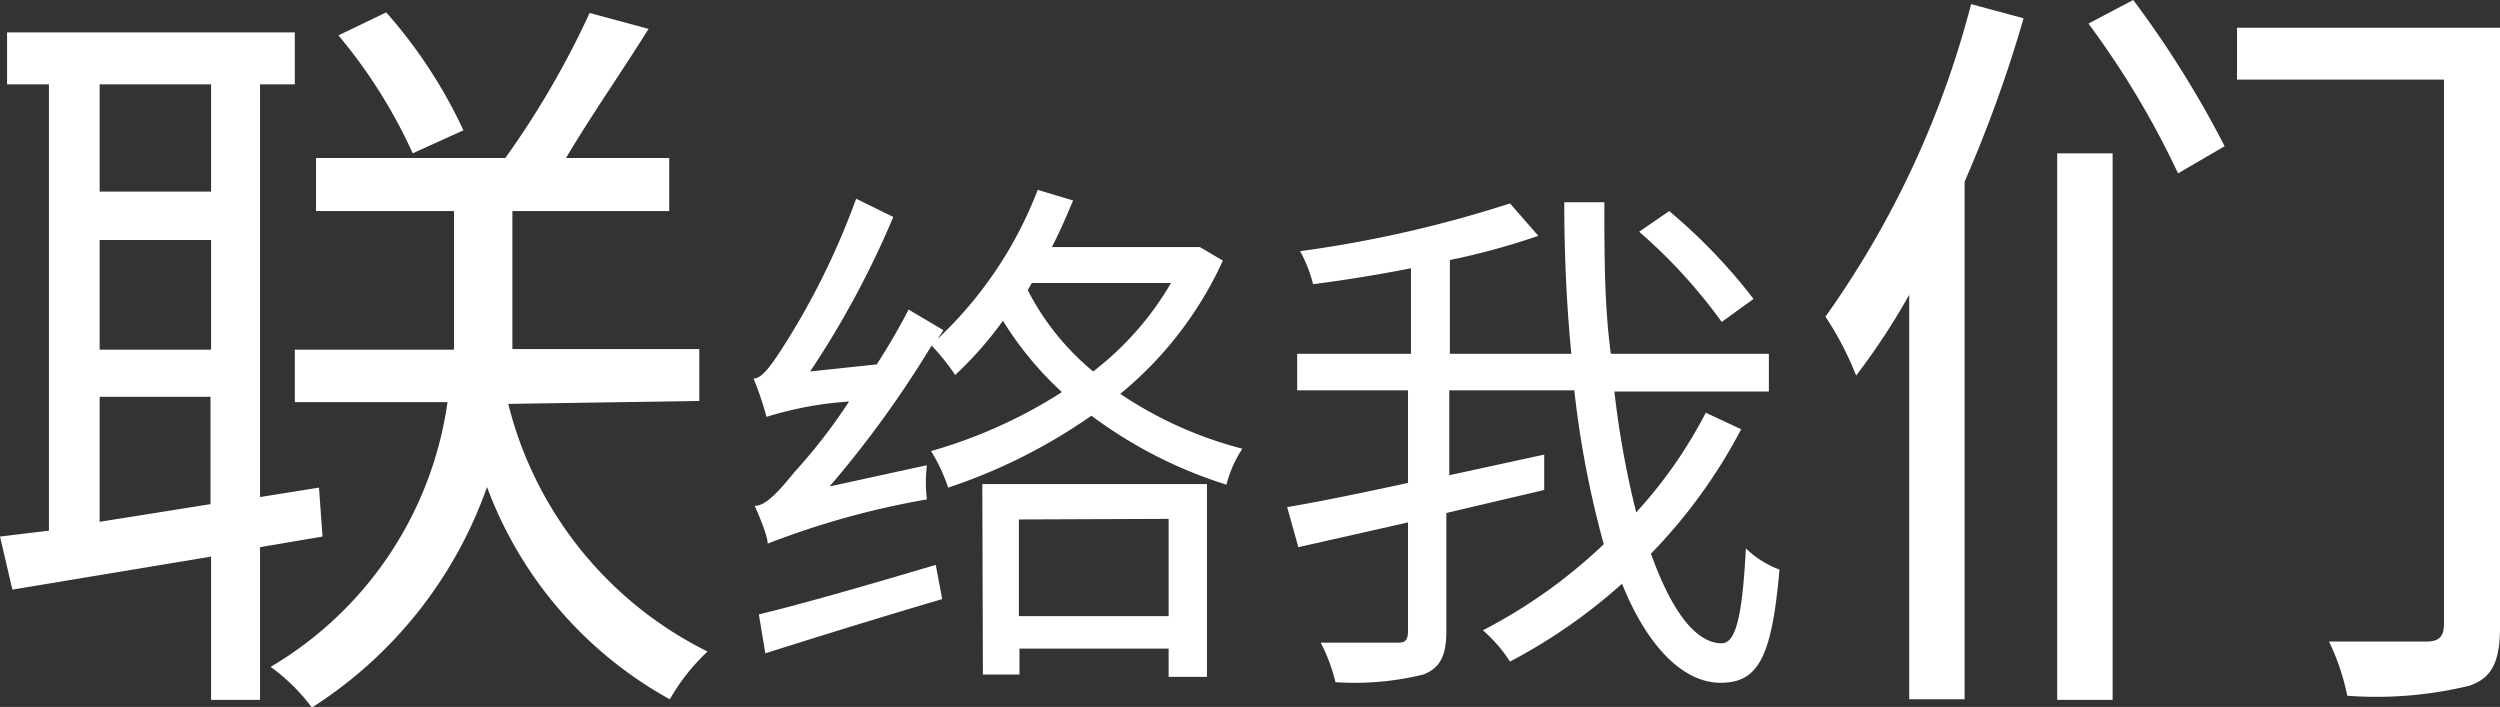
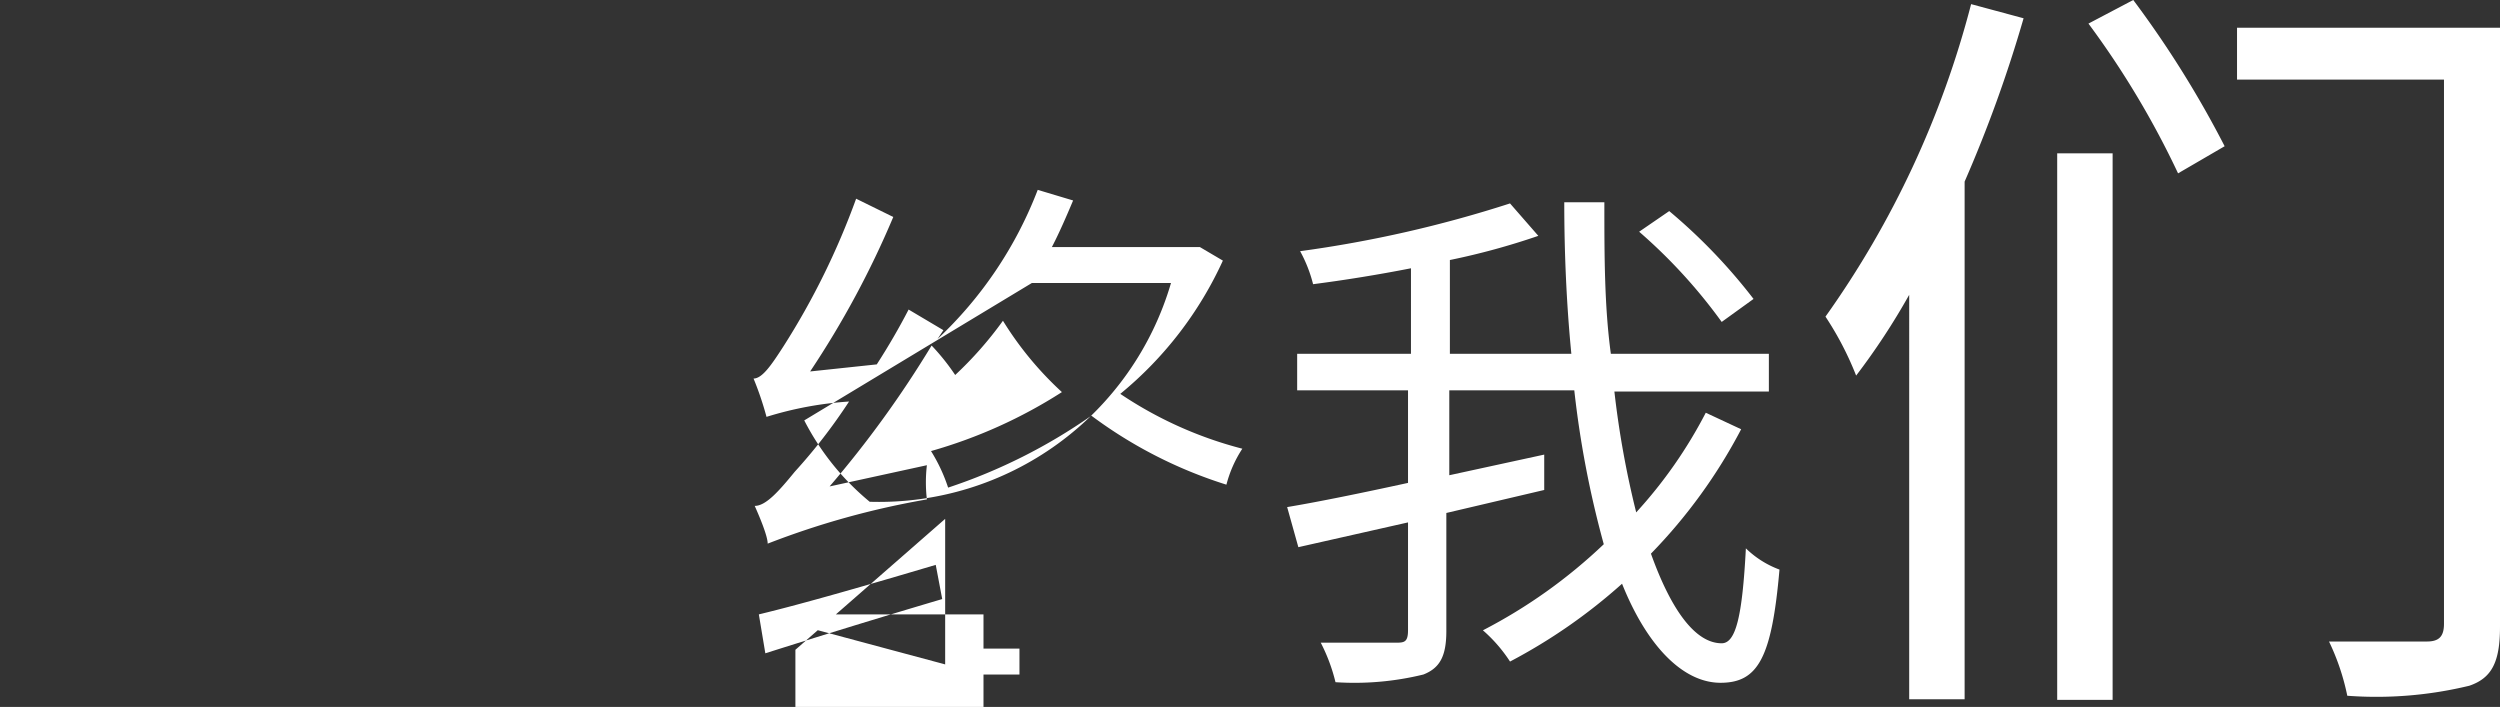
<svg xmlns="http://www.w3.org/2000/svg" viewBox="0 0 42.4 11.99">
  <rect x="0" y="0" width="42.4" height="11.99" fill="#333333" stroke="none" />
  <defs>
    <style>.cls-1{fill:#fff;}</style>
  </defs>
  <title>联络我们</title>
  <g id="圖層_2" data-name="圖層 2">
    <g id="圖層_1-2" data-name="圖層 1">
-       <path class="cls-1" d="M4.41,9.28v2.59H3.58V9.44L.21,10,0,9.1.83,9V1.43H.12V.55H5v.88H4.41v7l1-.16.06.83ZM1.69,1.43V3.25H3.58V1.43Zm0,4.5H3.58V4.07H1.69Zm0,2.92,1.88-.3V6.73H1.69Zm6.93-2A6.42,6.42,0,0,0,12,11.05a3.47,3.47,0,0,0-.64.81,6.82,6.82,0,0,1-3.1-3.6A7.32,7.32,0,0,1,5.29,12a3.25,3.25,0,0,0-.7-.69,6.22,6.22,0,0,0,3-4.49H5V5.93H7.7c0-.29,0-.55,0-.81V3.58H5.36v-.9H8.57A15,15,0,0,0,10,.22l1,.27C10.53,1.24,10,2,9.6,2.68h1.75v.9H8.69V5.13c0,.26,0,.51,0,.79h3.17v.88ZM7,2.6a8.74,8.74,0,0,0-1.26-2L6.55.21a8.31,8.31,0,0,1,1.31,2Z" />
-       <path class="cls-1" d="M20.74,4.42A6.31,6.31,0,0,1,19,6.68a6.71,6.71,0,0,0,2.07.93,2.05,2.05,0,0,0-.27.61,7.65,7.65,0,0,1-2.29-1.17,9.37,9.37,0,0,1-2.43,1.22,2.83,2.83,0,0,0-.29-.62,8.3,8.3,0,0,0,2.22-1,5.72,5.72,0,0,1-1-1.21,6.27,6.27,0,0,1-.81.92,3.75,3.75,0,0,0-.4-.5,17.87,17.87,0,0,1-1.73,2.39l1.65-.36a2.5,2.5,0,0,0,0,.58,14.05,14.05,0,0,0-2.7.75c0-.13-.14-.46-.22-.64.19,0,.41-.25.68-.58a9.38,9.38,0,0,0,.92-1.19A6,6,0,0,0,13,7.07a5.31,5.31,0,0,0-.22-.65c.15,0,.31-.24.51-.55a12.67,12.67,0,0,0,1.23-2.5l.63.31A15.64,15.64,0,0,1,13.74,6.3l1.13-.12c.2-.31.38-.62.54-.93l.59.35-.1.15A6.82,6.82,0,0,0,17.6,3.22l.6.18c-.11.26-.23.54-.36.79h2.38l.13,0Zm-7.87,6c.75-.18,1.89-.51,3-.84l.11.58c-1.05.31-2.15.65-3,.92Zm3.79-2.21h3.81v3.27h-.65V11H17.29v.44h-.62Zm.62.6v1.64h2.54V8.8Zm.15-3.89a4.38,4.38,0,0,0,1.11,1.38A5.16,5.16,0,0,0,19.86,4.8H17.5Z" />
+       <path class="cls-1" d="M20.74,4.42A6.31,6.31,0,0,1,19,6.68a6.71,6.71,0,0,0,2.07.93,2.05,2.05,0,0,0-.27.61,7.65,7.65,0,0,1-2.29-1.17,9.37,9.37,0,0,1-2.43,1.22,2.83,2.83,0,0,0-.29-.62,8.3,8.3,0,0,0,2.22-1,5.72,5.72,0,0,1-1-1.21,6.27,6.27,0,0,1-.81.92,3.75,3.75,0,0,0-.4-.5,17.87,17.87,0,0,1-1.73,2.39l1.65-.36a2.5,2.5,0,0,0,0,.58,14.05,14.05,0,0,0-2.7.75c0-.13-.14-.46-.22-.64.19,0,.41-.25.68-.58a9.38,9.38,0,0,0,.92-1.19A6,6,0,0,0,13,7.07a5.31,5.31,0,0,0-.22-.65c.15,0,.31-.24.51-.55a12.67,12.67,0,0,0,1.23-2.5l.63.31A15.64,15.64,0,0,1,13.74,6.3l1.13-.12c.2-.31.38-.62.54-.93l.59.35-.1.15A6.82,6.82,0,0,0,17.6,3.22l.6.18c-.11.26-.23.54-.36.79h2.38l.13,0Zm-7.87,6c.75-.18,1.89-.51,3-.84l.11.58c-1.05.31-2.15.65-3,.92Zh3.81v3.27h-.65V11H17.29v.44h-.62Zm.62.6v1.64h2.54V8.8Zm.15-3.89a4.38,4.38,0,0,0,1.11,1.38A5.16,5.16,0,0,0,19.86,4.8H17.5Z" />
      <path class="cls-1" d="M29.53,7.28A9,9,0,0,1,28,9.39c.34.95.75,1.52,1.2,1.52.24,0,.35-.46.41-1.61a1.62,1.62,0,0,0,.57.36c-.13,1.49-.36,1.92-1,1.92s-1.25-.63-1.67-1.68a9.39,9.39,0,0,1-1.9,1.32,2.52,2.52,0,0,0-.46-.53A8.87,8.87,0,0,0,27.2,9.23a16.73,16.73,0,0,1-.5-2.61H24.58V8.06l1.61-.35,0,.6-1.66.39v2c0,.43-.11.63-.39.74a4.91,4.91,0,0,1-1.49.13,3,3,0,0,0-.25-.67c.58,0,1.11,0,1.26,0s.22,0,.22-.21V8.86l-1.86.42-.19-.68c.54-.09,1.27-.24,2.05-.41V6.62H22V6h1.93V4.55c-.56.11-1.12.2-1.66.27a2.35,2.35,0,0,0-.22-.56,20.52,20.52,0,0,0,3.56-.81l.48.55a12.07,12.07,0,0,1-1.5.41V6h2.06c-.08-.82-.12-1.68-.12-2.57h.68c0,.9,0,1.76.11,2.57H30v.64H27.38a15.77,15.77,0,0,0,.37,2.05A7.82,7.82,0,0,0,28.93,7Zm-.33-1.82a9,9,0,0,0-1.4-1.53l.51-.35a9.46,9.46,0,0,1,1.43,1.49Z" />
      <path class="cls-1" d="M34.32.31a22.57,22.57,0,0,1-1,2.77v8.78h-.94V5a11.64,11.64,0,0,1-.9,1.37,5.35,5.35,0,0,0-.52-1A16.08,16.08,0,0,0,33.43.07Zm.57,2.29h.94v9.27h-.94ZM36.18,0a17.42,17.42,0,0,1,1.55,2.48l-.79.46A14.91,14.91,0,0,0,35.42.4ZM42.4,10.63c0,.6-.14.87-.52,1a6.68,6.68,0,0,1-2.07.17,3.92,3.92,0,0,0-.31-.92c.74,0,1.46,0,1.66,0s.29-.08.29-.3V1.35H37.94V.47H42.4Z" />
    </g>
  </g>
</svg>